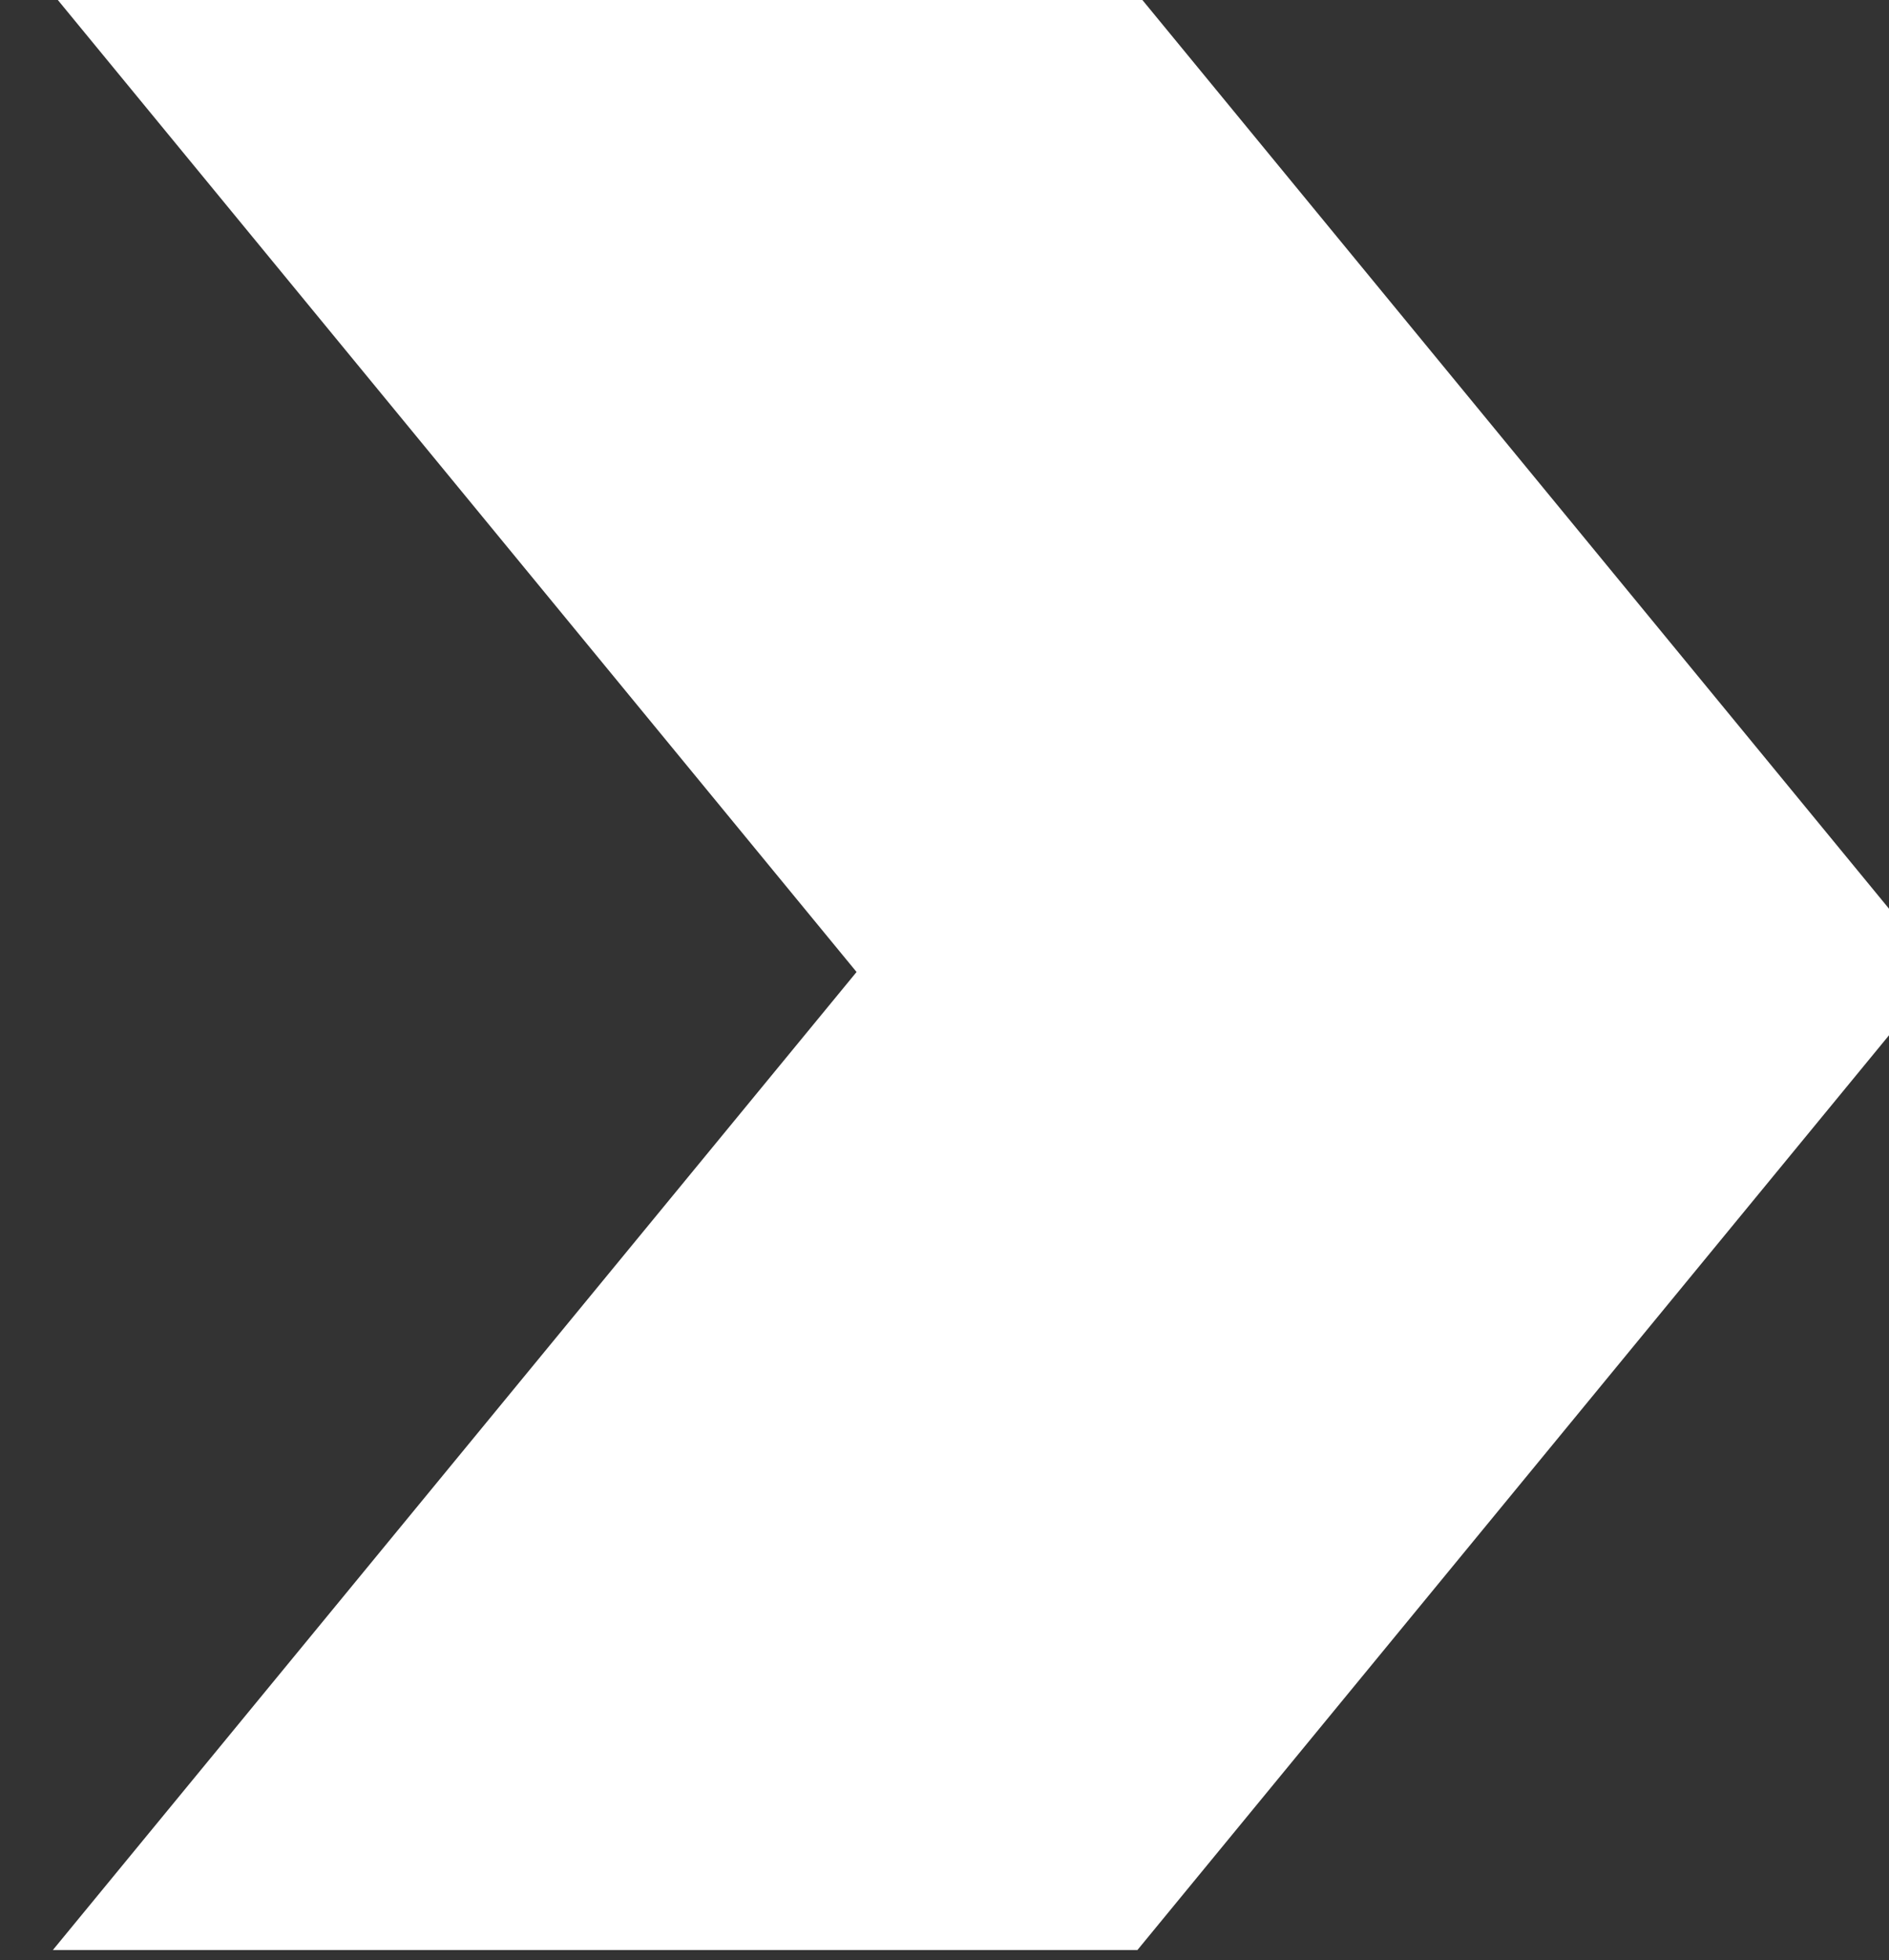
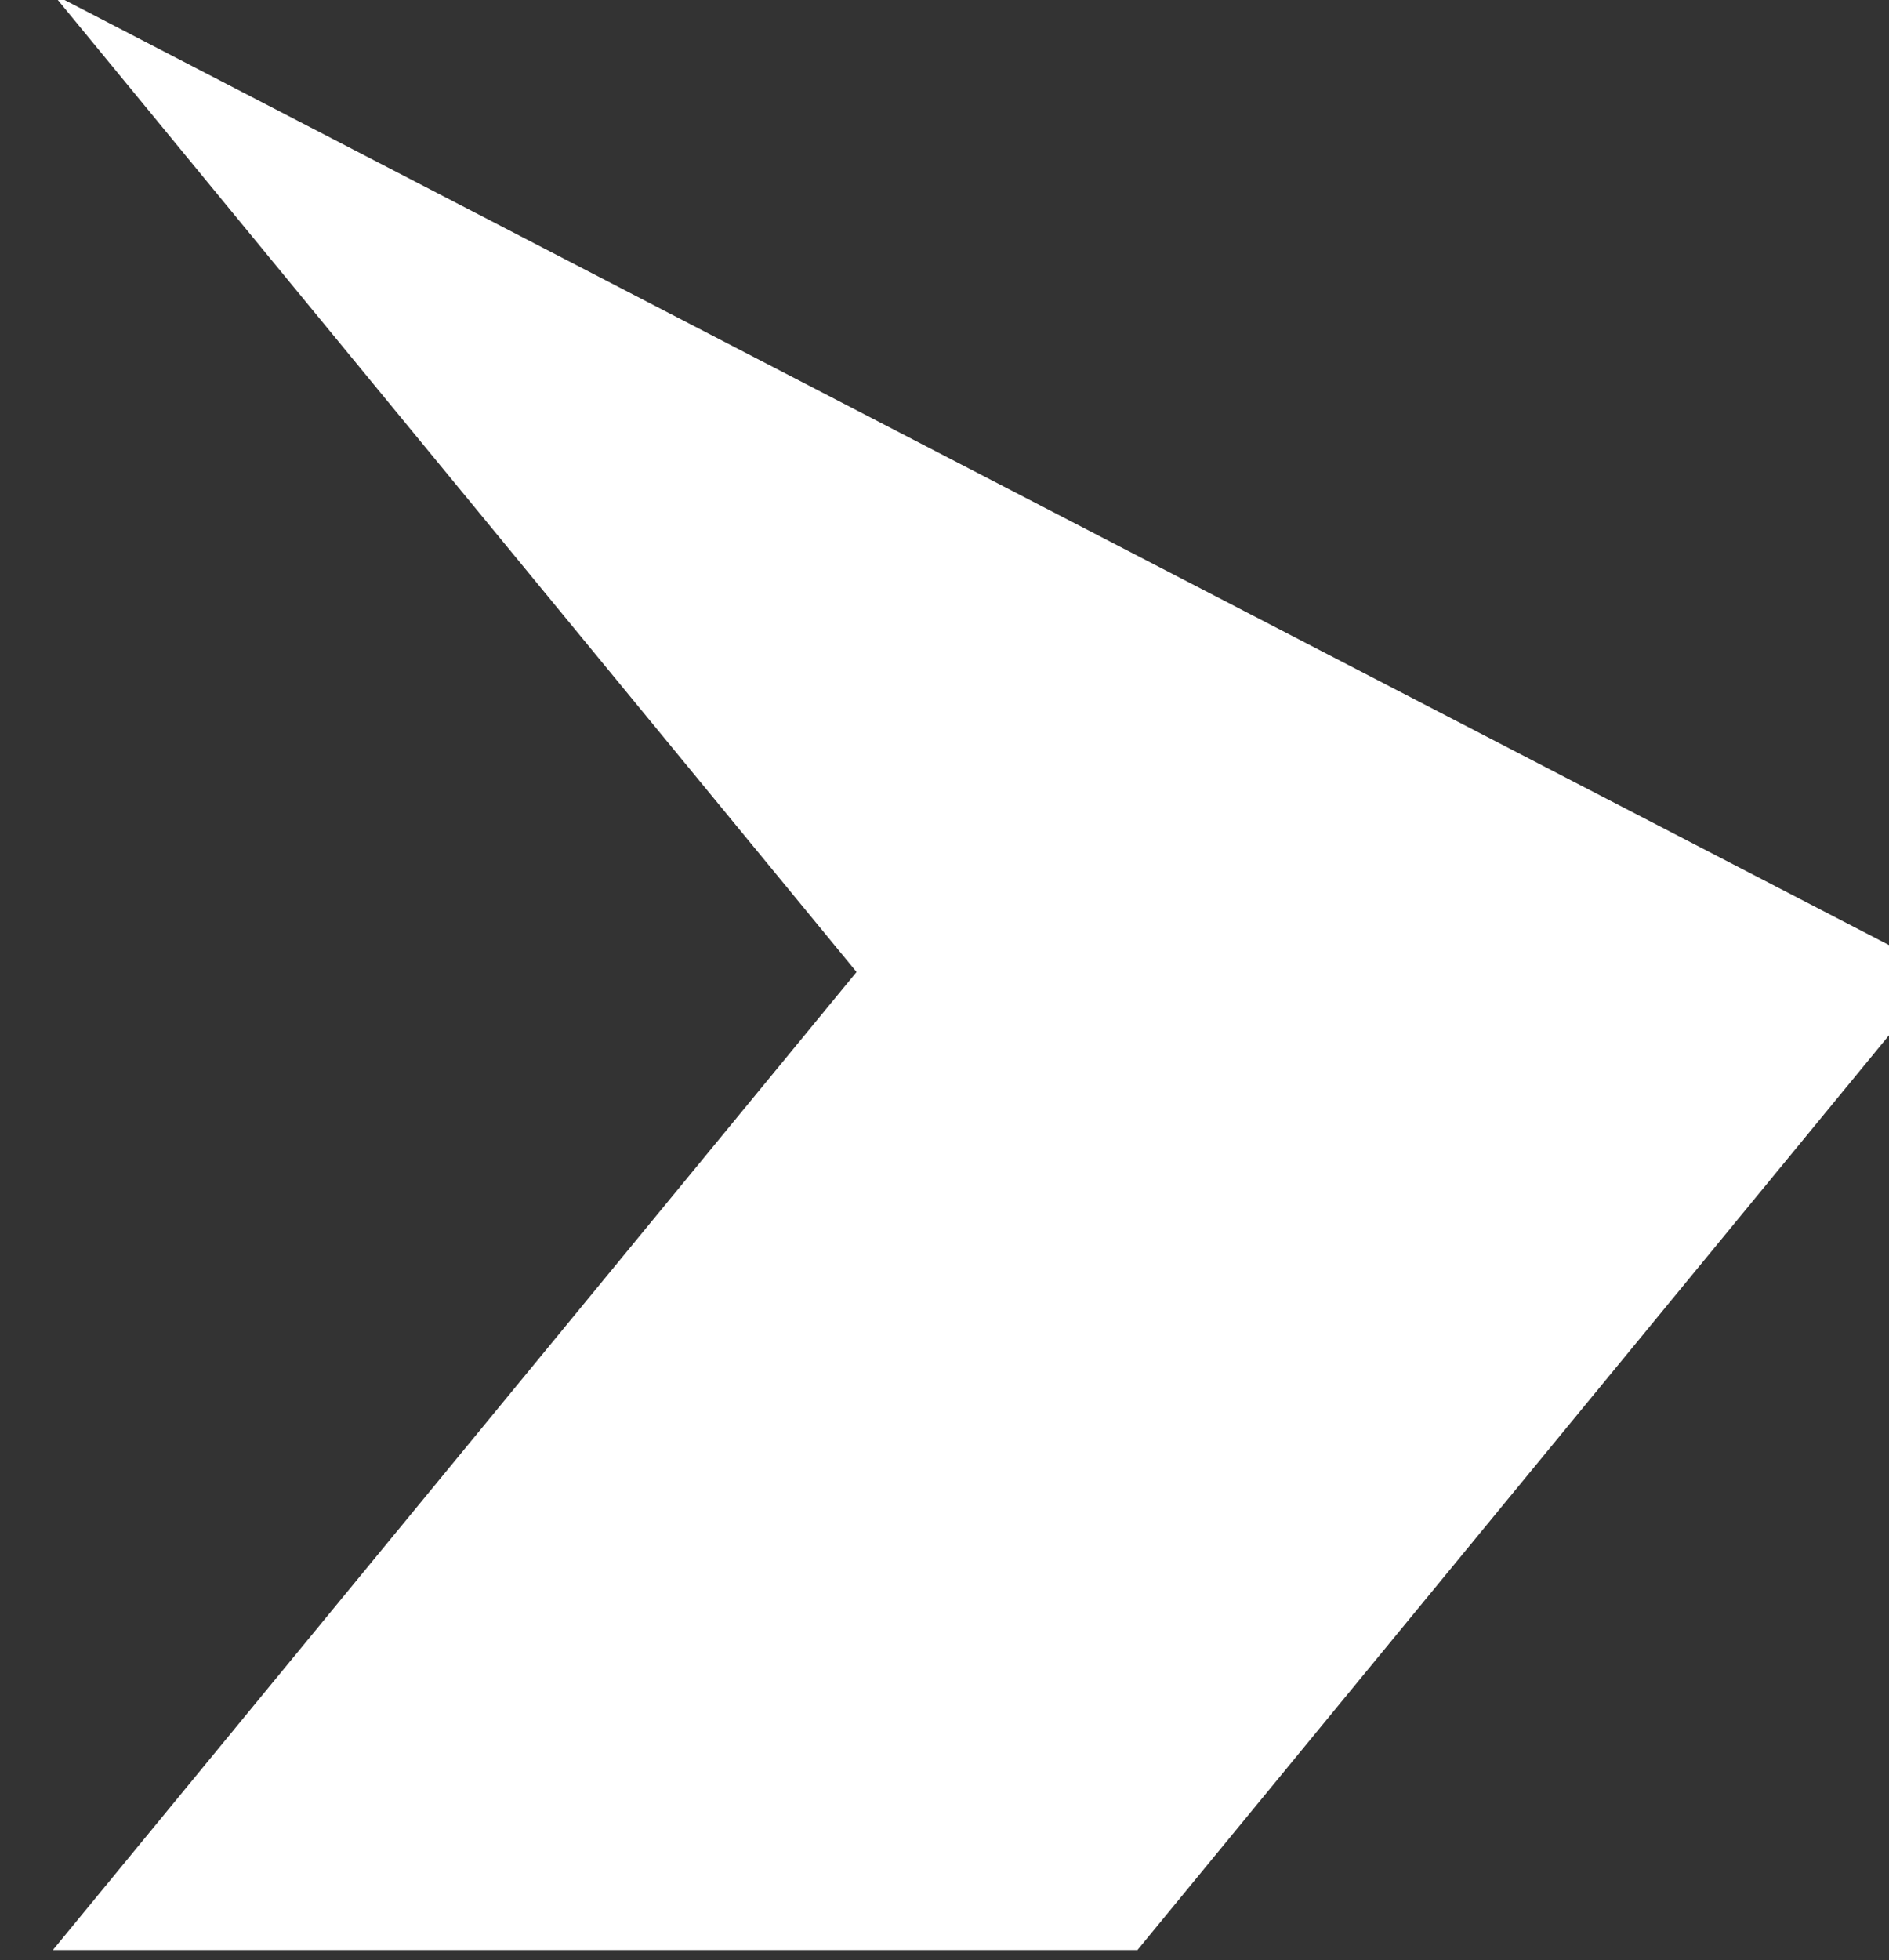
<svg xmlns="http://www.w3.org/2000/svg" width="100%" height="100%" viewBox="0 0 402 417" version="1.1" xml:space="preserve" style="fill-rule:evenodd;clip-rule:evenodd;stroke-linejoin:round;stroke-miterlimit:2;">
  <rect x="0" y="0" width="402" height="417" fill="#333333" stroke="none" />
  <g transform="matrix(1,0,0,1,-32809.3,-46.984)">
    <g transform="matrix(0.252,0,0,0.177,26791.1,-1232.04)">
-       <path d="M23926.4,9569.79L24605.1,8394.34L23926.4,7218.88L24842.3,7218.88L25520.9,8394.34L24842.3,9569.79L23926.4,9569.79Z" style="fill:white;" />
+       <path d="M23926.4,9569.79L24605.1,8394.34L23926.4,7218.88L25520.9,8394.34L24842.3,9569.79L23926.4,9569.79Z" style="fill:white;" />
    </g>
  </g>
</svg>